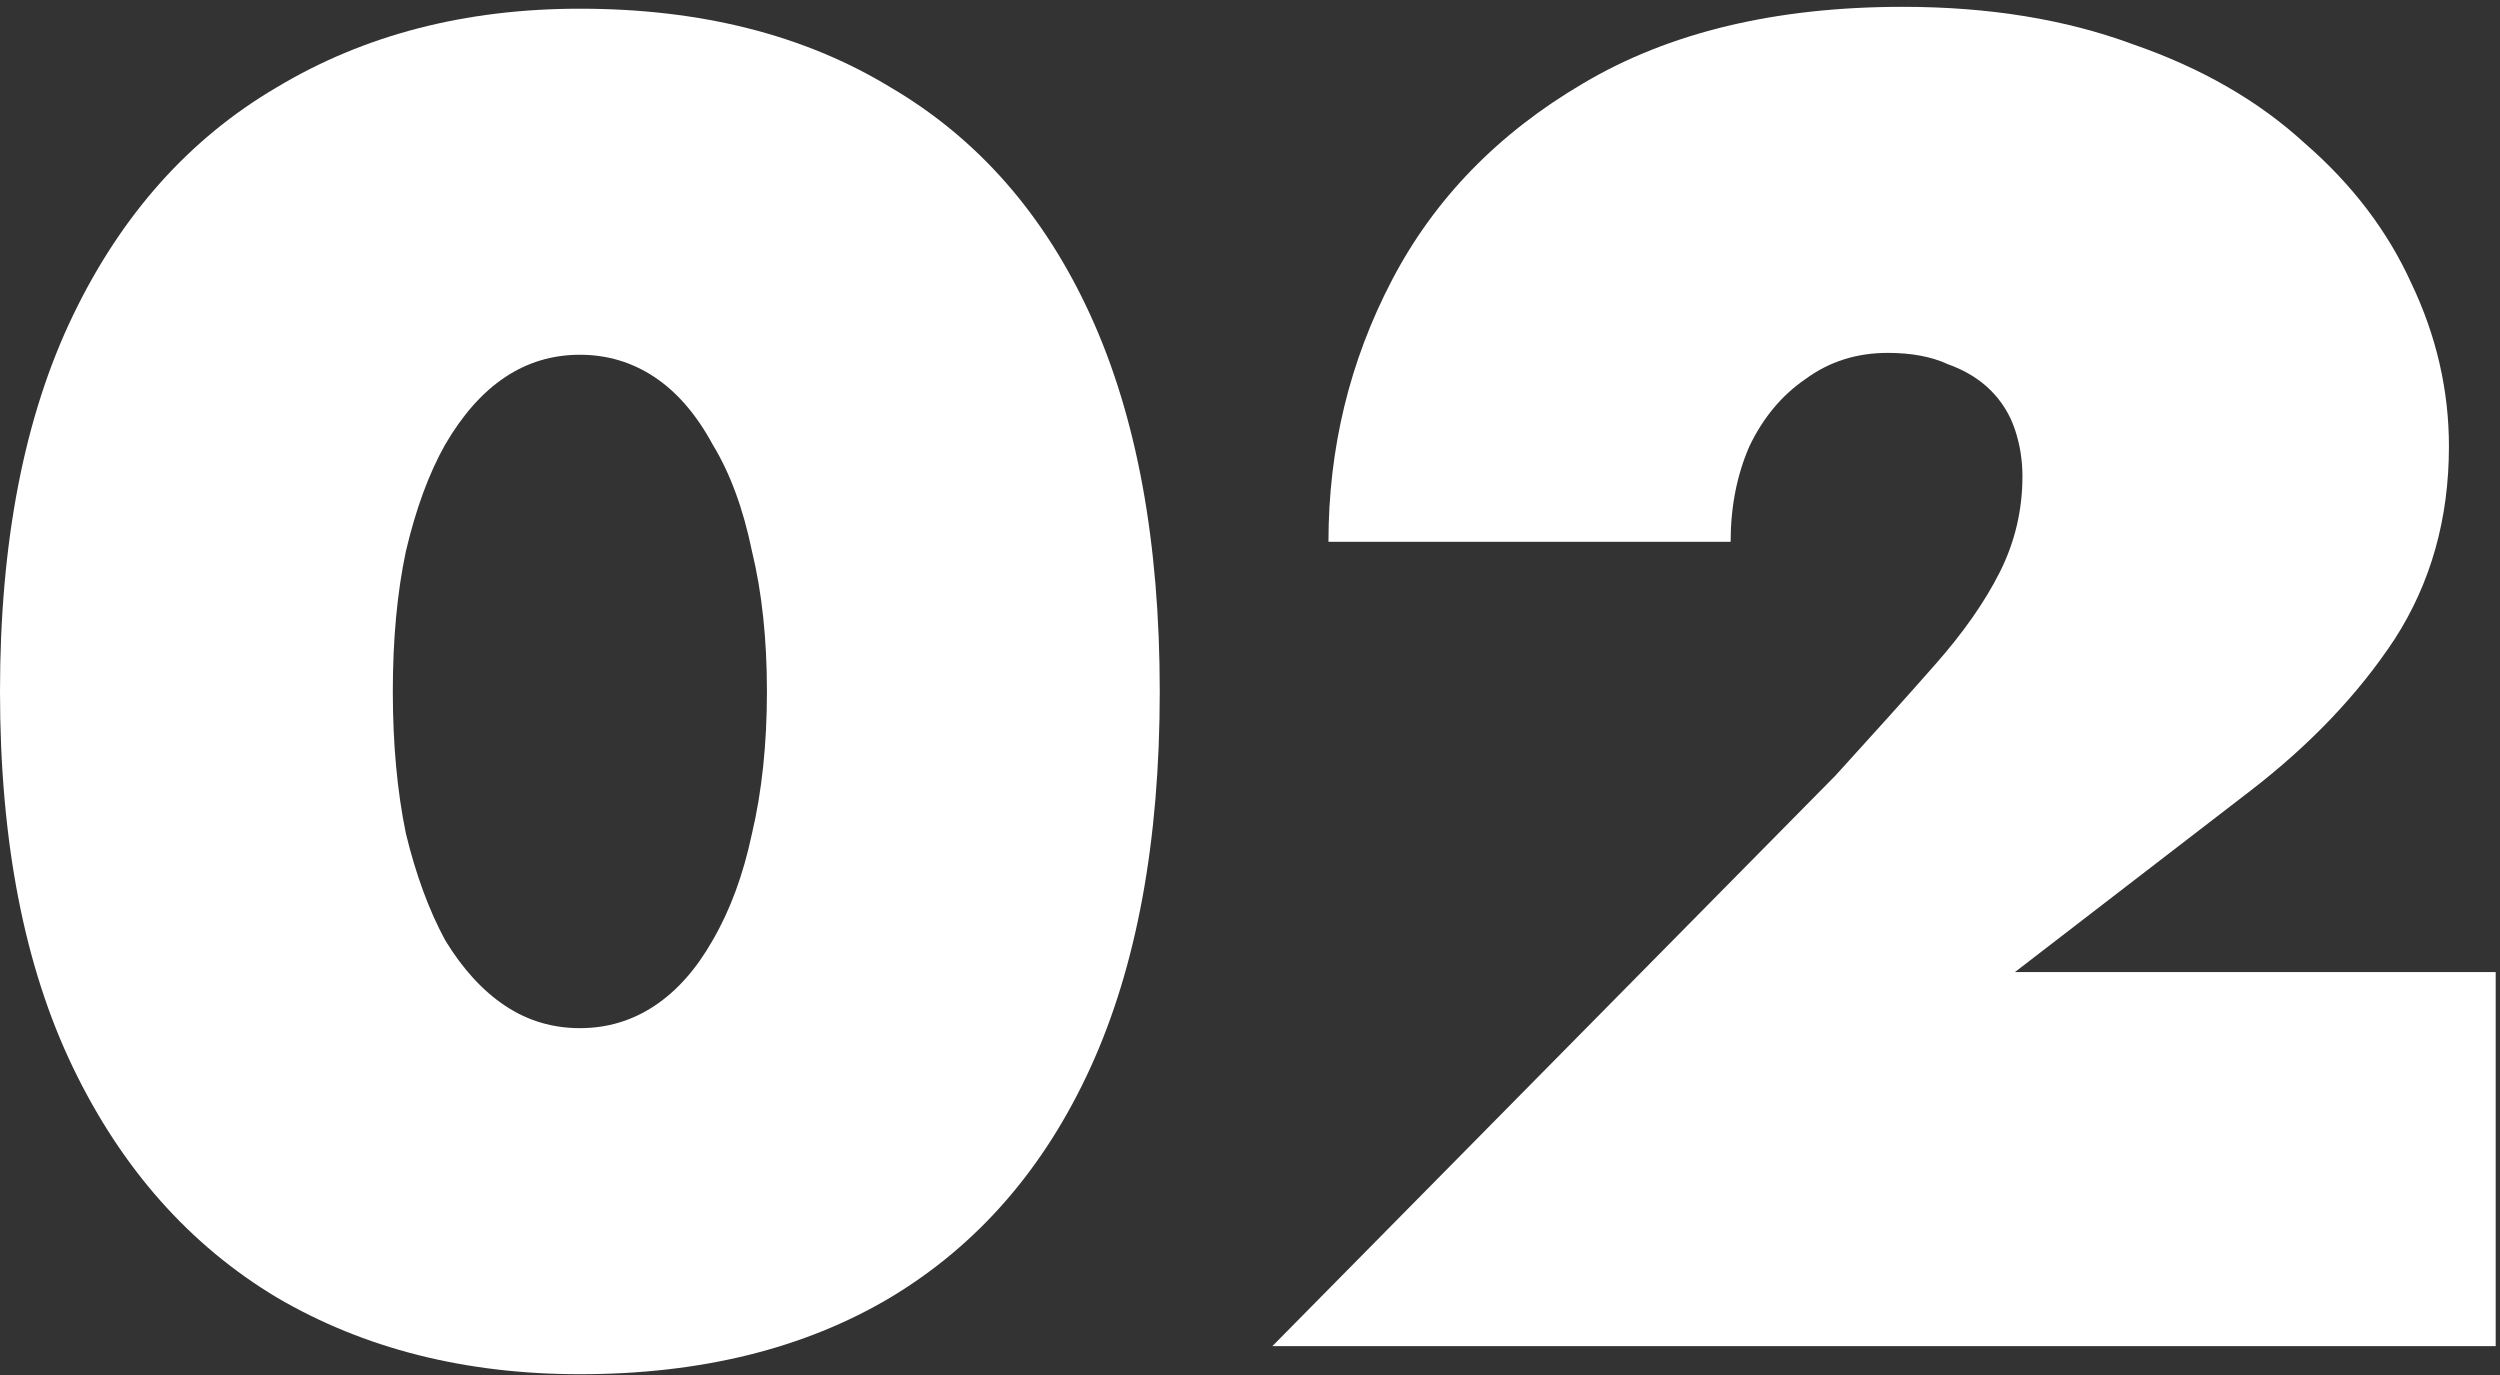
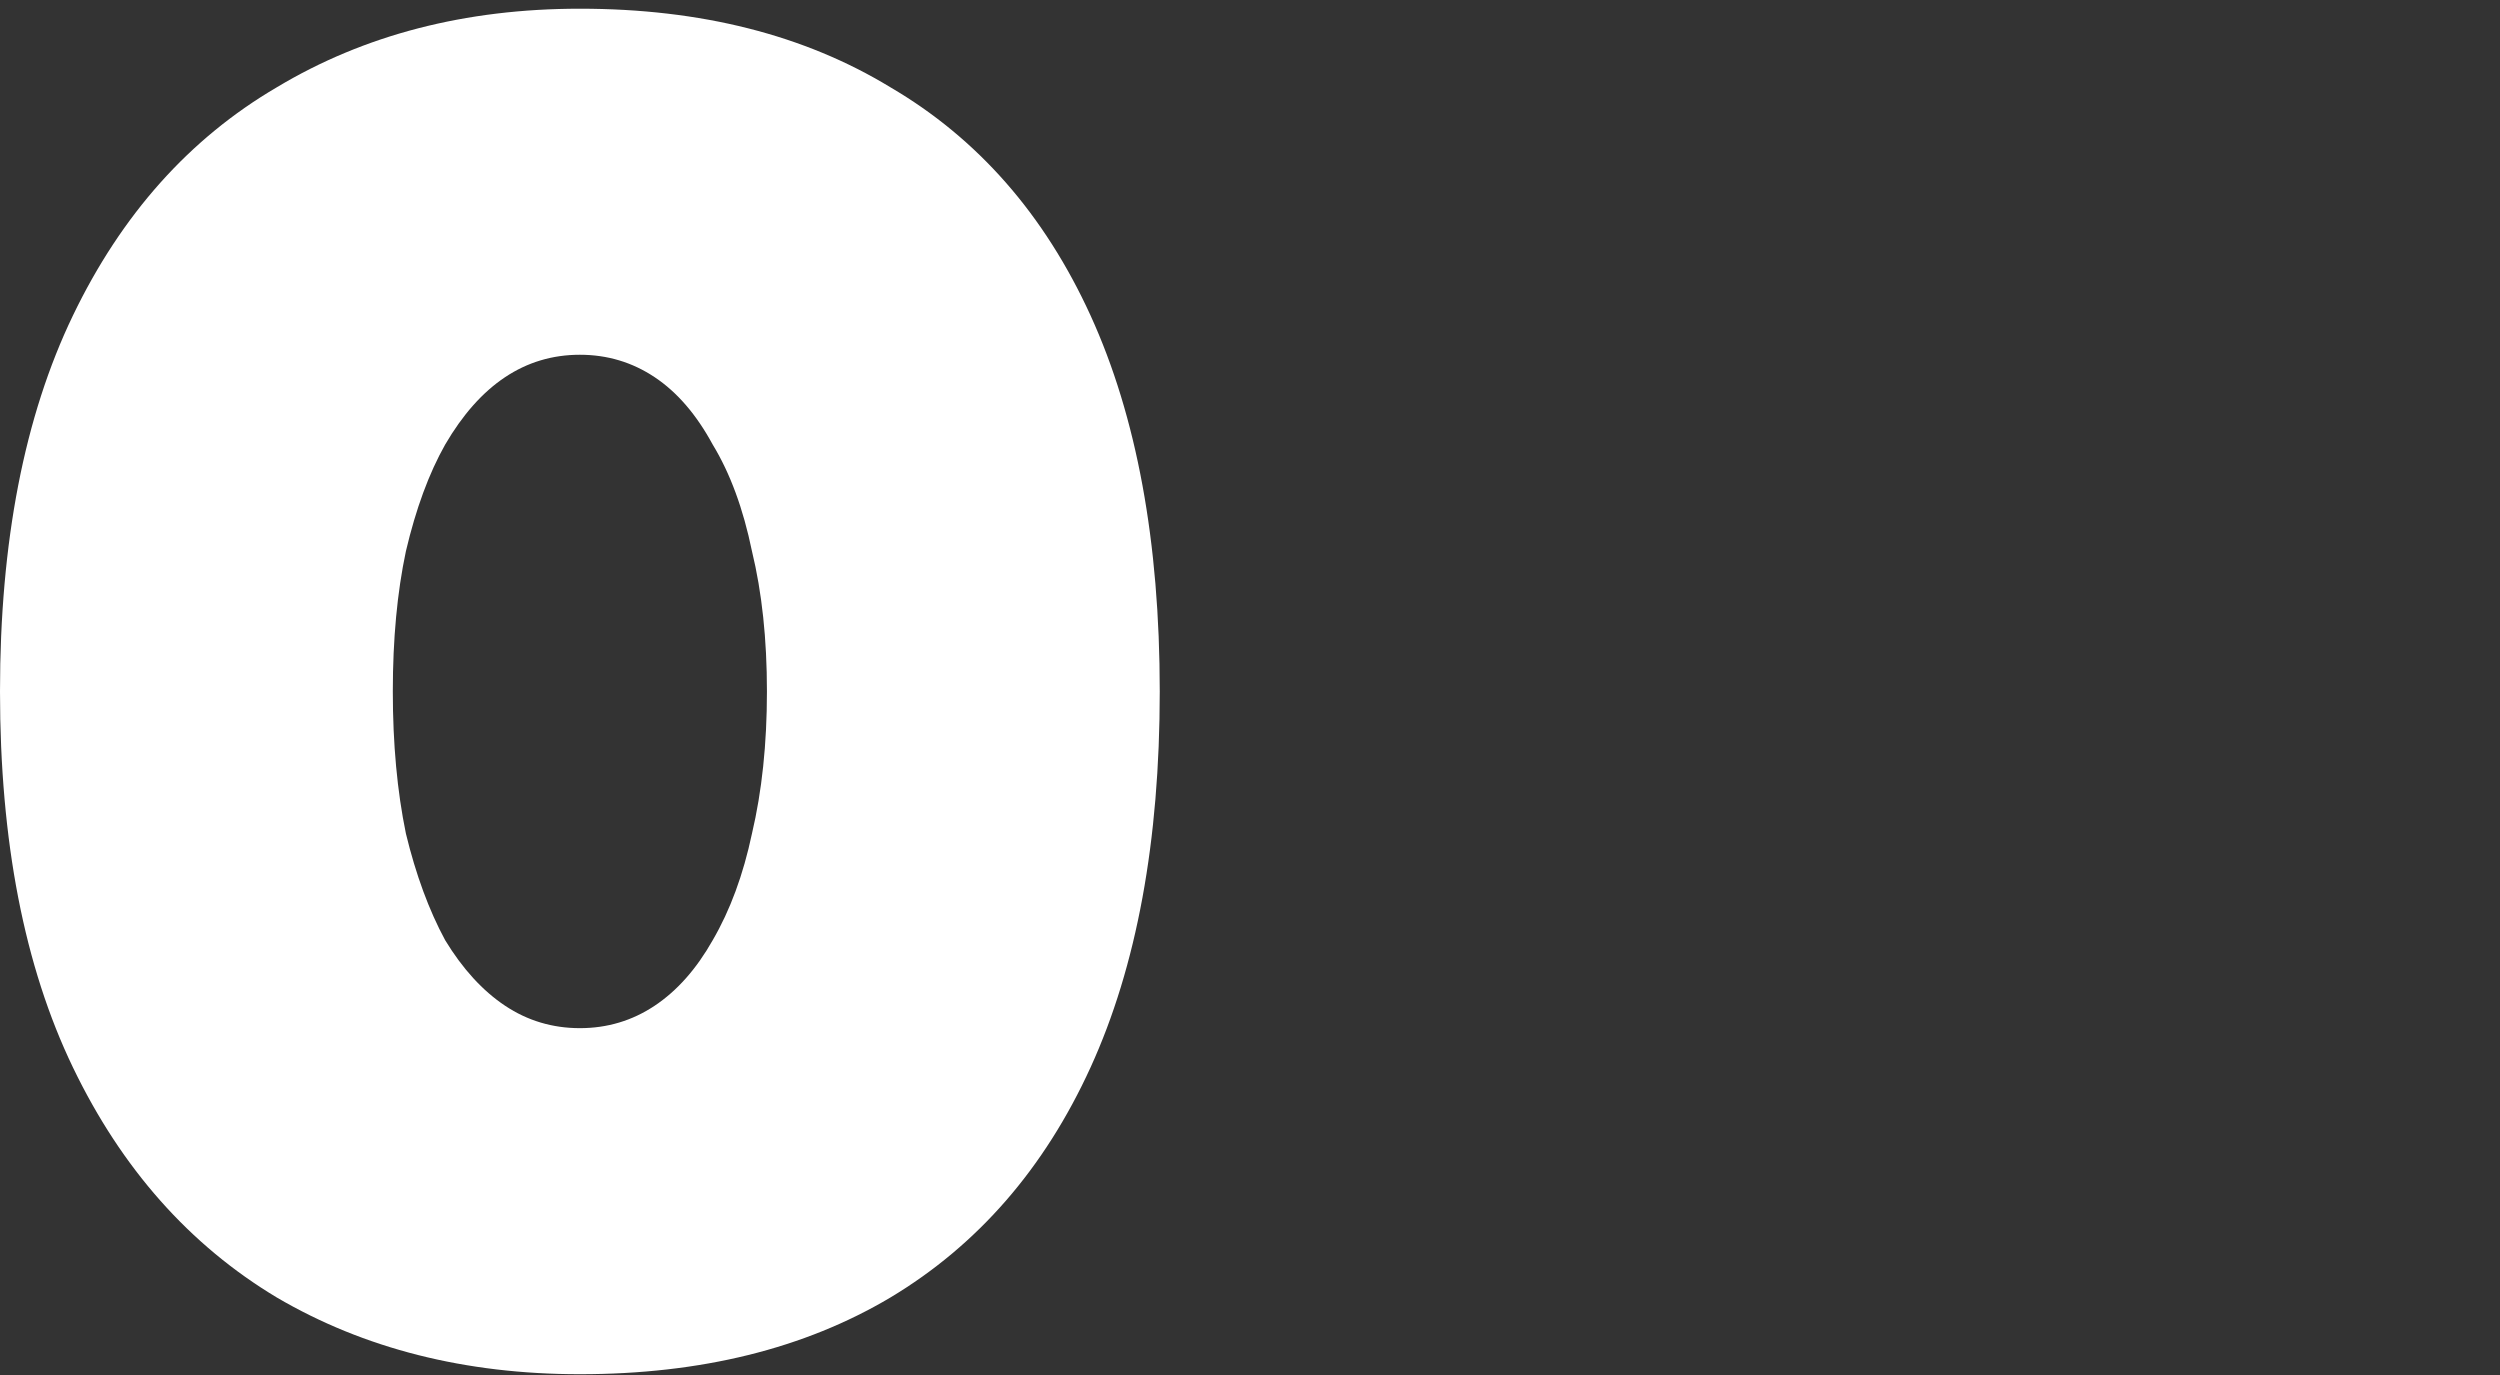
<svg xmlns="http://www.w3.org/2000/svg" width="260" height="143" viewBox="0 0 260 143" fill="none">
  <rect x="0" y="0" width="260" height="143" fill="#333333" stroke="none" />
  <path d="M40.853 71.912C40.853 66.464 41.307 61.601 42.215 57.321C43.252 52.912 44.614 49.215 46.3 46.232C48.116 43.12 50.191 40.785 52.525 39.229C54.86 37.673 57.454 36.895 60.307 36.895C63.16 36.895 65.754 37.673 68.088 39.229C70.423 40.785 72.433 43.12 74.119 46.232C75.935 49.215 77.297 52.912 78.204 57.321C79.242 61.601 79.761 66.464 79.761 71.912C79.761 77.359 79.242 82.287 78.204 86.696C77.297 90.976 75.935 94.672 74.119 97.785C72.433 100.768 70.423 103.038 68.088 104.594C65.754 106.15 63.16 106.928 60.307 106.928C57.454 106.928 54.86 106.15 52.525 104.594C50.191 103.038 48.116 100.768 46.3 97.785C44.614 94.672 43.252 90.976 42.215 86.696C41.307 82.287 40.853 77.359 40.853 71.912ZM0 71.912C0 87.475 2.529 100.509 7.587 111.014C12.645 121.519 19.713 129.495 28.792 134.942C37.87 140.259 48.375 142.918 60.307 142.918C72.887 142.918 83.651 140.259 92.6 134.942C101.679 129.495 108.617 121.519 113.416 111.014C118.215 100.509 120.614 87.475 120.614 71.912C120.614 56.348 118.215 43.314 113.416 32.809C108.617 22.304 101.679 14.393 92.6 9.076C83.651 3.629 72.887 0.905 60.307 0.905C48.375 0.905 37.87 3.629 28.792 9.076C19.713 14.393 12.645 22.304 7.587 32.809C2.529 43.314 0 56.348 0 71.912Z" fill="white" />
-   <path d="M132.324 140H259.552V101.092H209.556L234.068 82.222C240.293 77.424 245.286 72.171 249.047 66.465C252.808 60.628 254.689 53.949 254.689 46.427C254.689 40.591 253.392 34.949 250.798 29.502C248.334 24.055 244.638 19.192 239.709 14.912C234.911 10.502 228.945 7.065 221.812 4.601C214.808 2.007 206.832 0.71 197.884 0.71C184.655 0.71 173.566 3.369 164.618 8.687C155.798 13.874 149.184 20.683 144.775 29.113C140.365 37.543 138.16 46.621 138.16 56.348H179.986C179.986 52.717 180.635 49.41 181.931 46.427C183.358 43.444 185.303 41.11 187.768 39.424C190.232 37.608 193.085 36.7 196.327 36.7C198.791 36.7 200.867 37.089 202.553 37.867C204.368 38.516 205.86 39.424 207.027 40.591C208.194 41.758 209.037 43.12 209.556 44.676C210.075 46.232 210.334 47.854 210.334 49.54C210.334 53.041 209.556 56.348 208 59.461C206.443 62.574 204.174 65.816 201.191 69.188C198.338 72.43 194.901 76.256 190.88 80.666L132.324 140Z" fill="white" />
</svg>